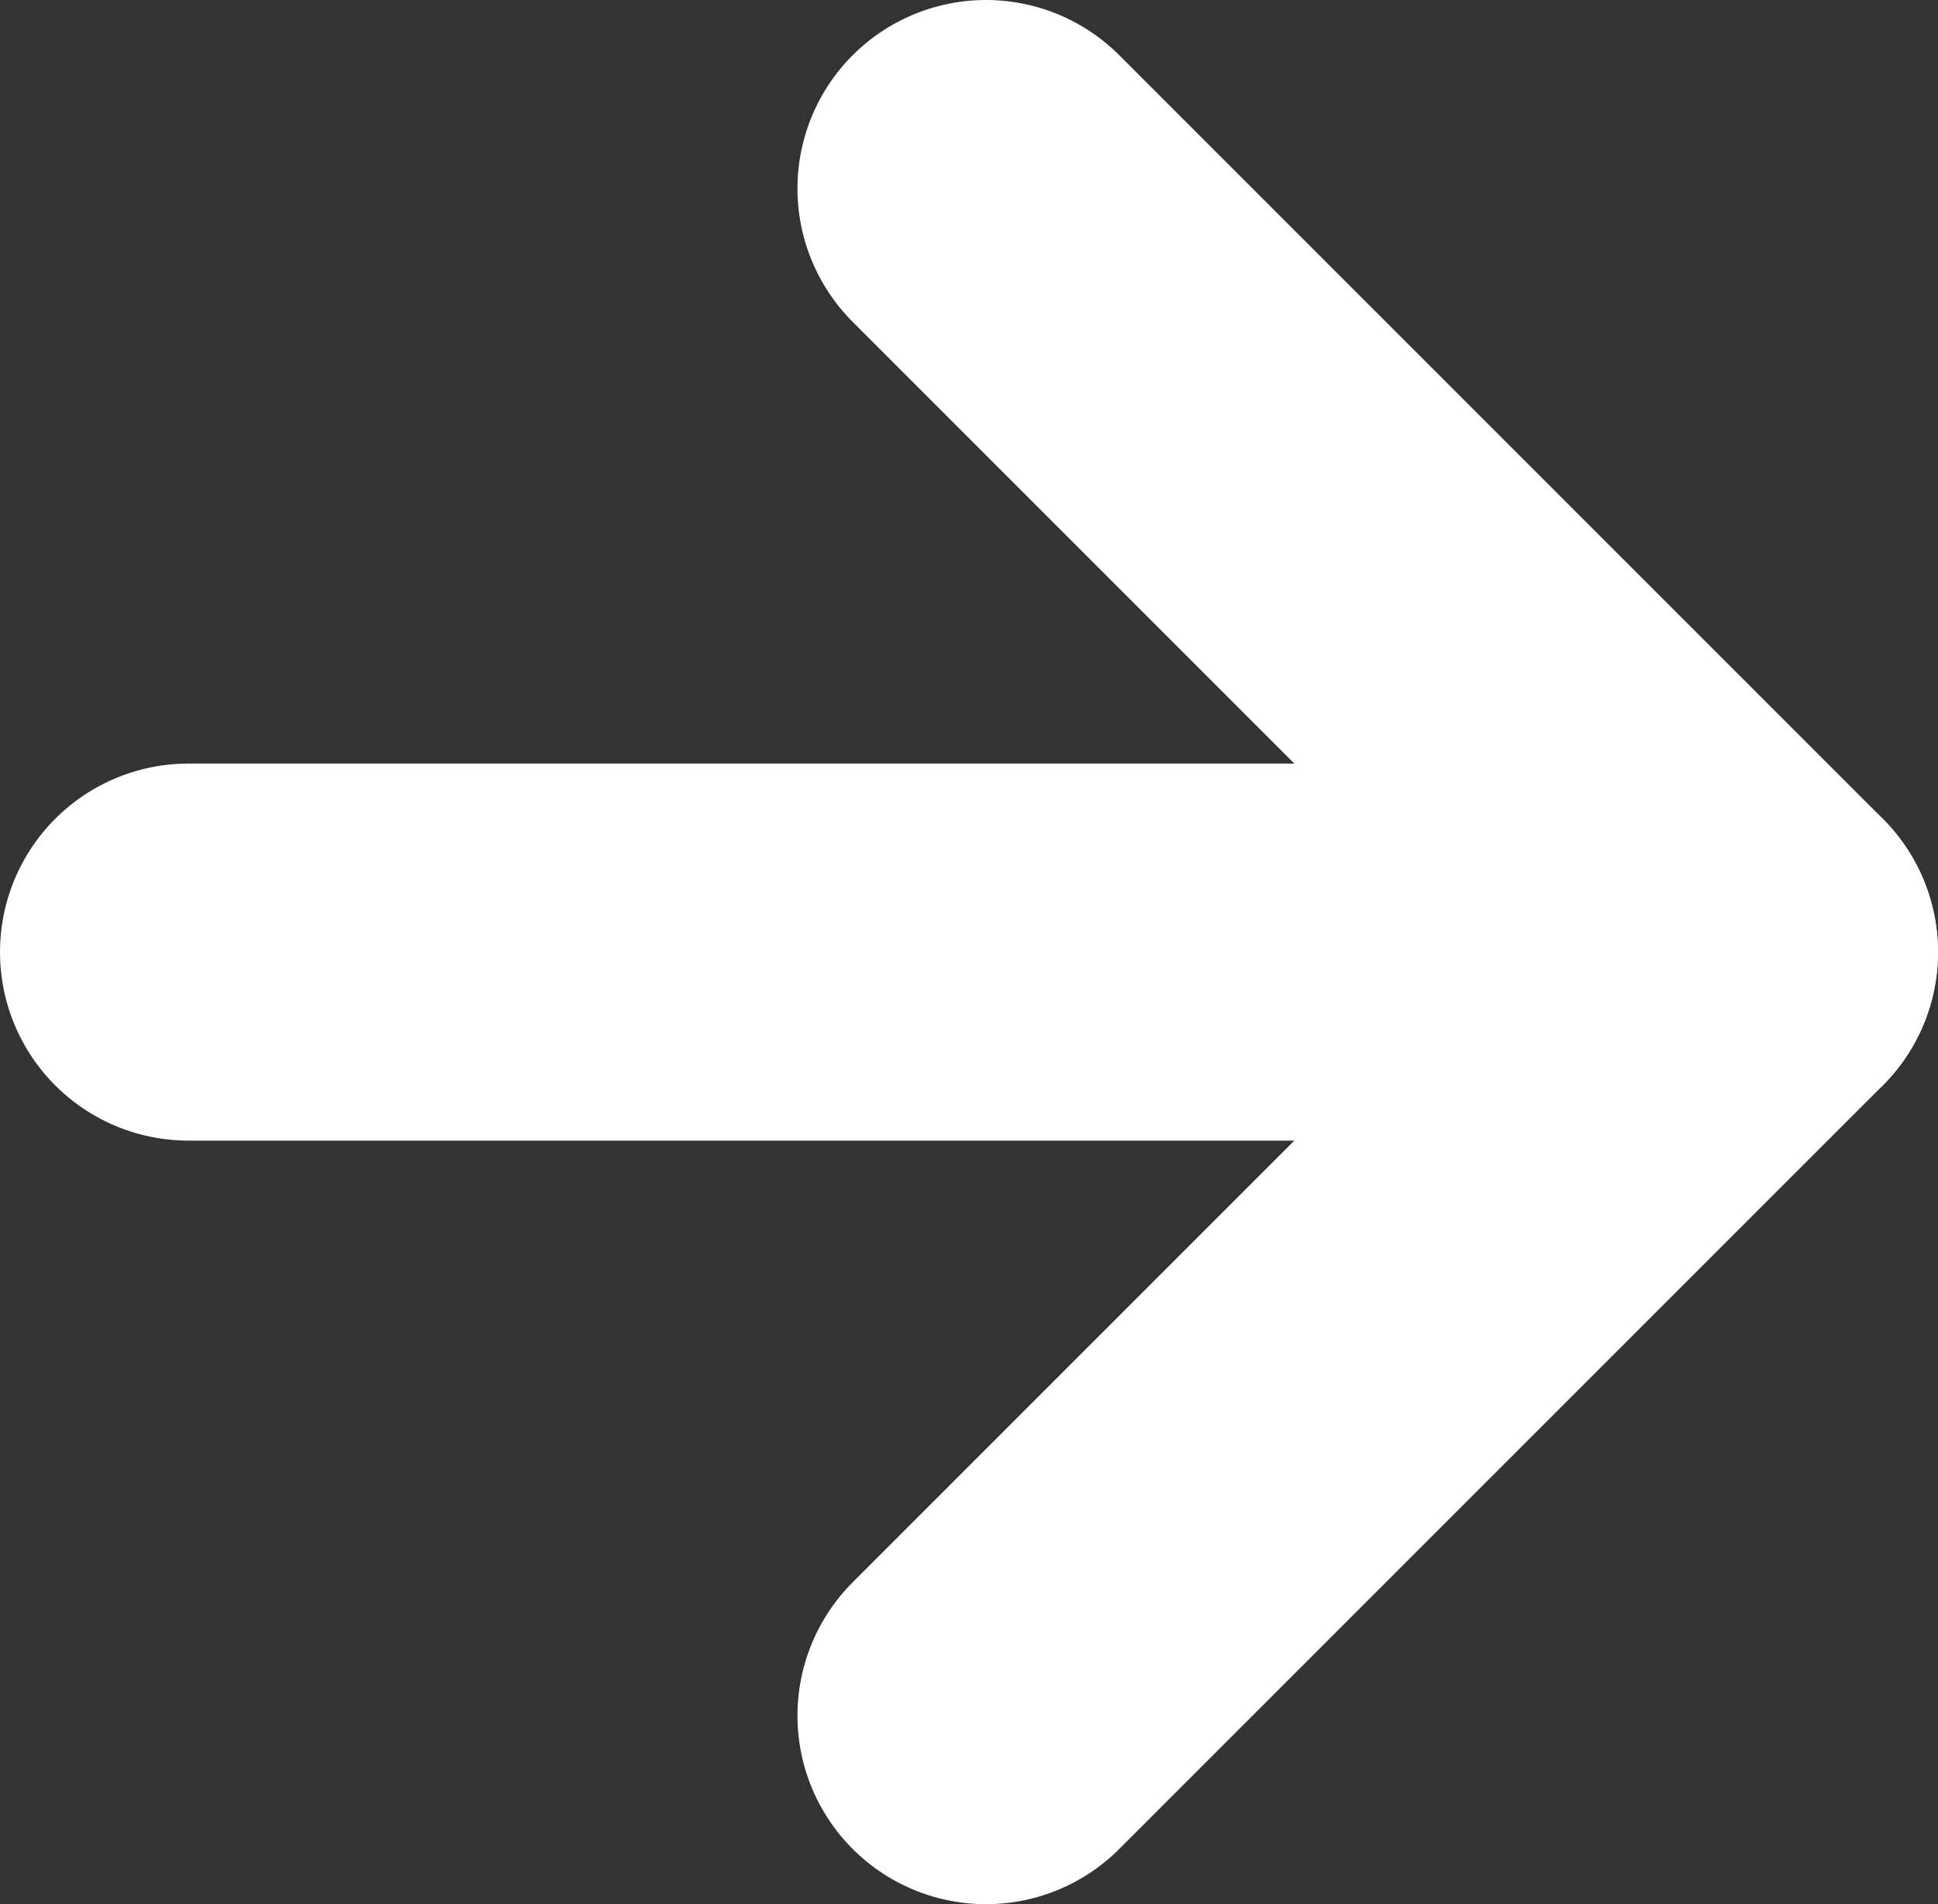
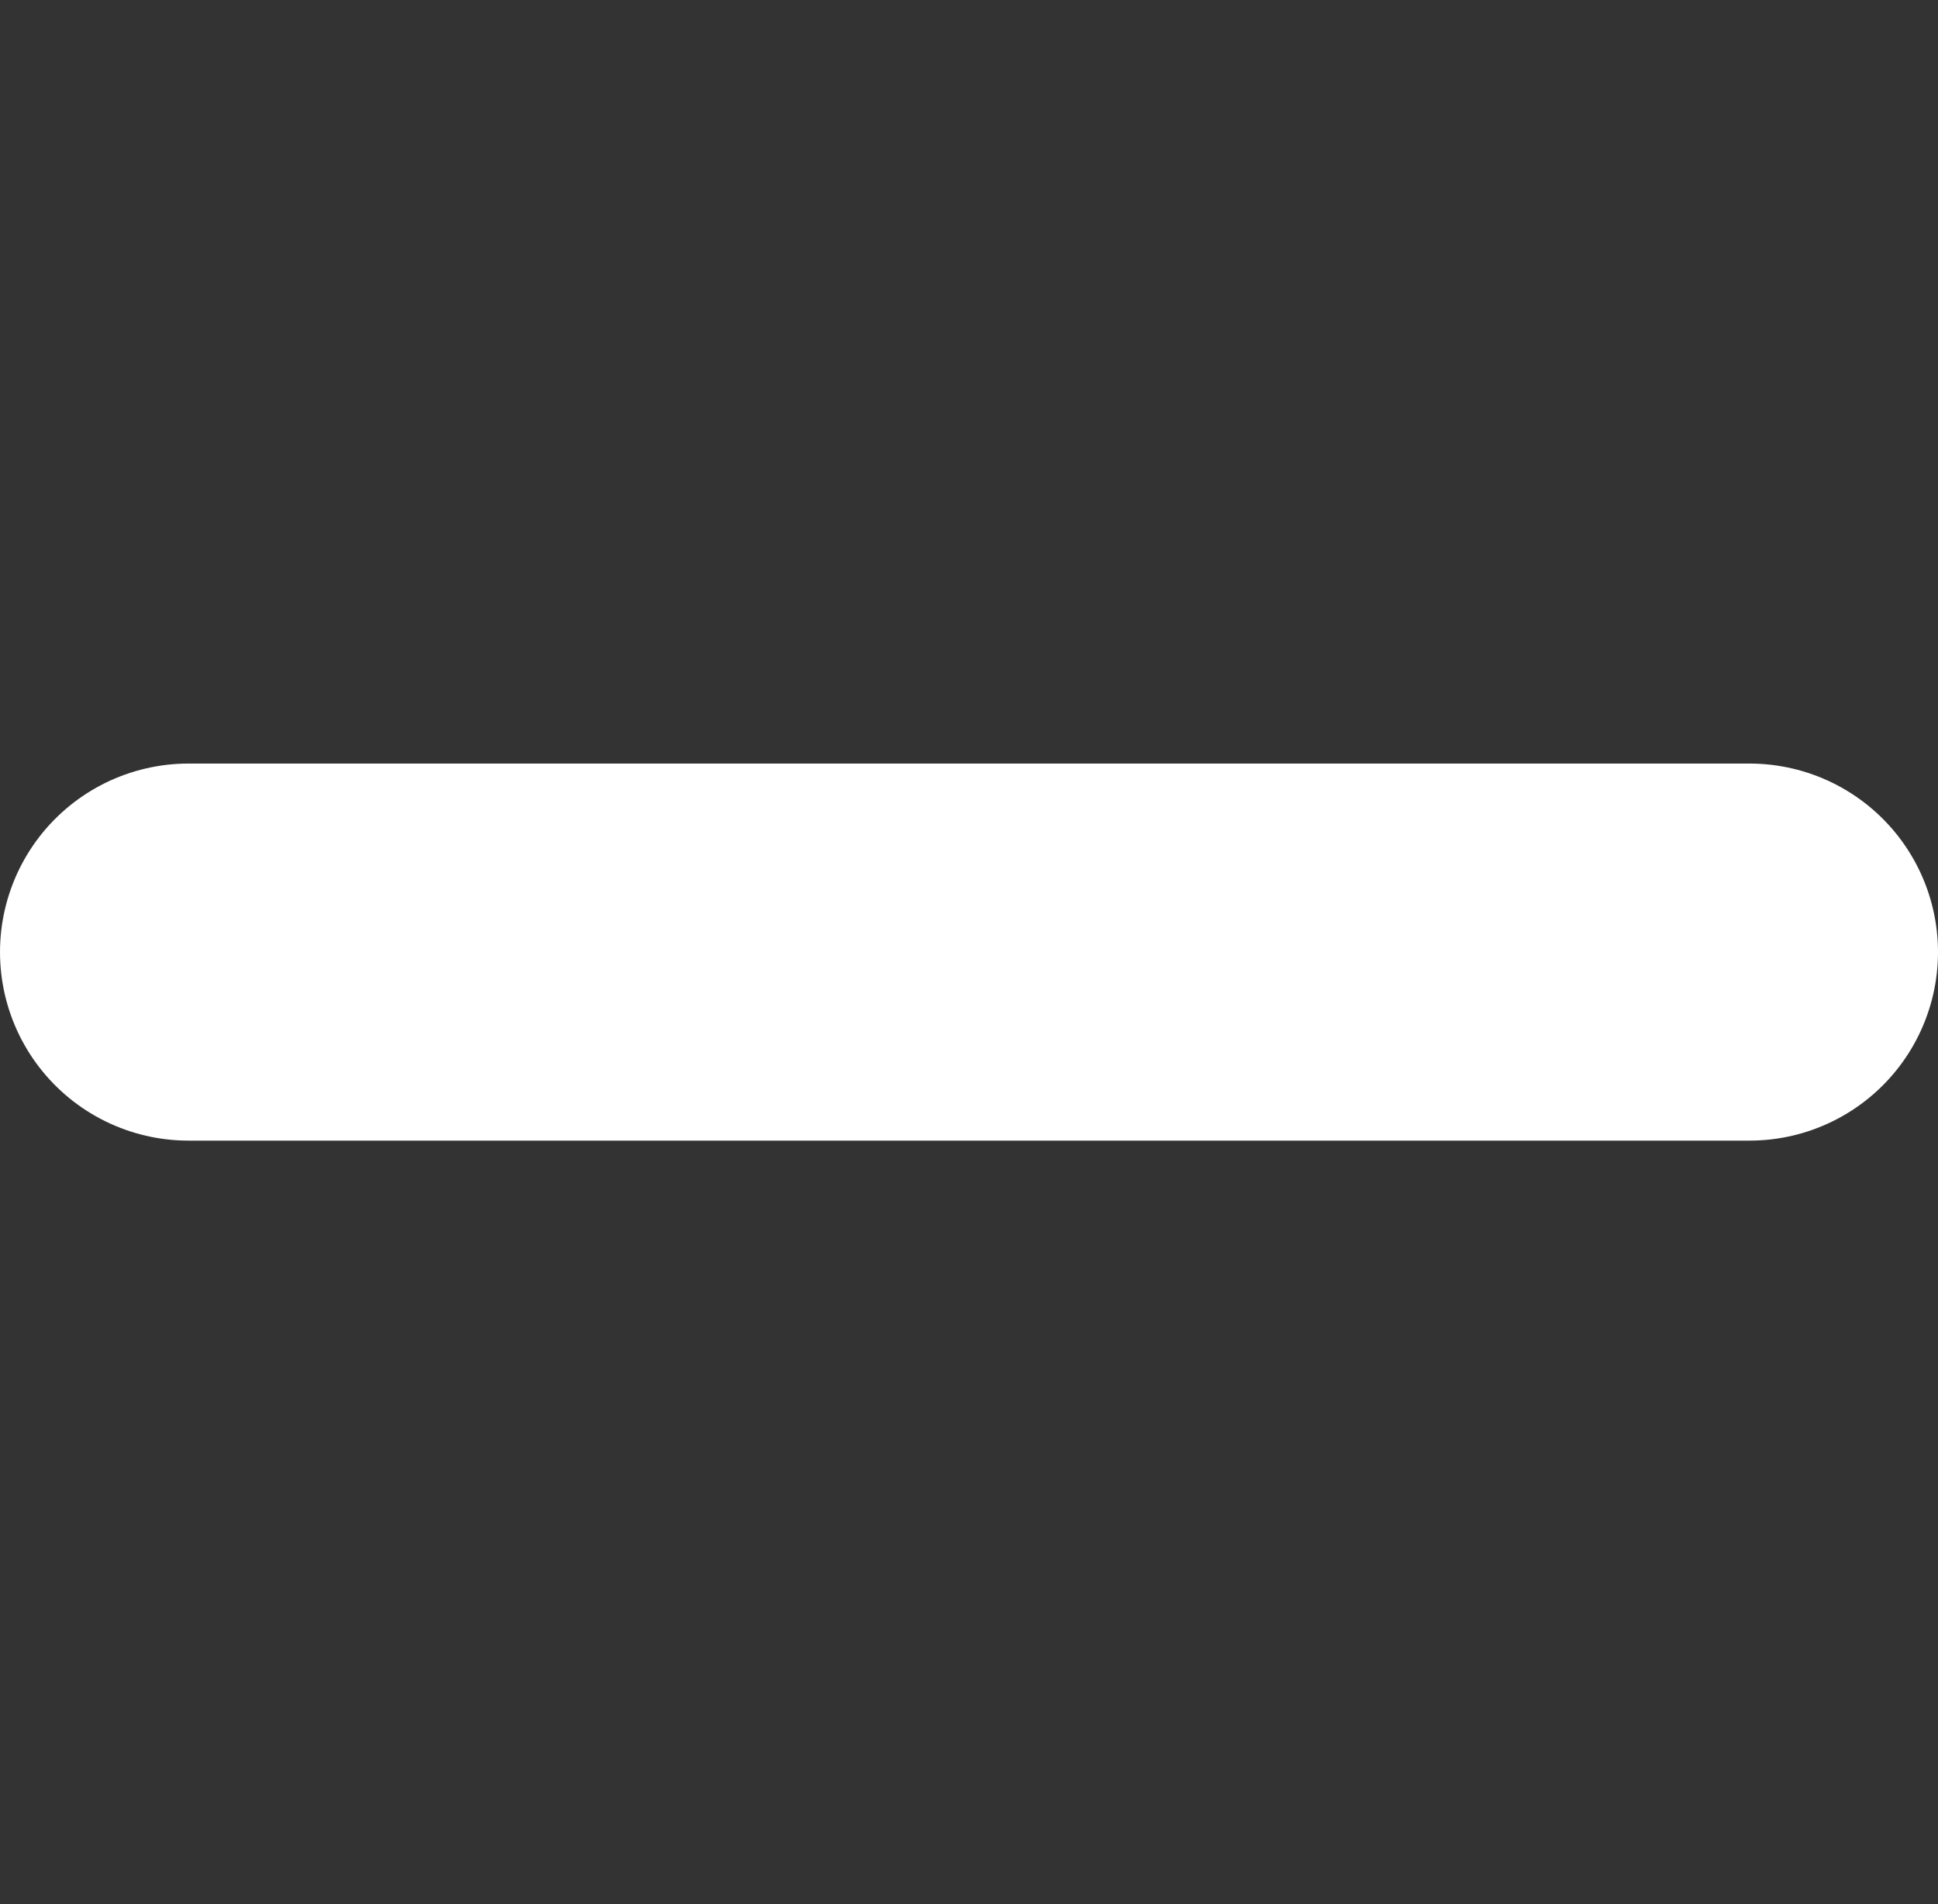
<svg xmlns="http://www.w3.org/2000/svg" id="_レイヤー_2" data-name="レイヤー 2" viewBox="0 0 10.28 10.1">
  <rect x="0" y="0" width="10.28" height="10.1" fill="#333333" stroke="none" />
  <defs>
    <style>
      .cls-1 {
        fill: none;
        stroke: #fff;
        stroke-linecap: round;
        stroke-linejoin: round;
        stroke-width: 2px;
      }
    </style>
  </defs>
  <g id="text">
    <g>
-       <polyline class="cls-1" points="5.23 9.1 9.28 5.05 5.23 1" />
      <line class="cls-1" x1="1" y1="5.05" x2="9.28" y2="5.05" />
    </g>
  </g>
</svg>